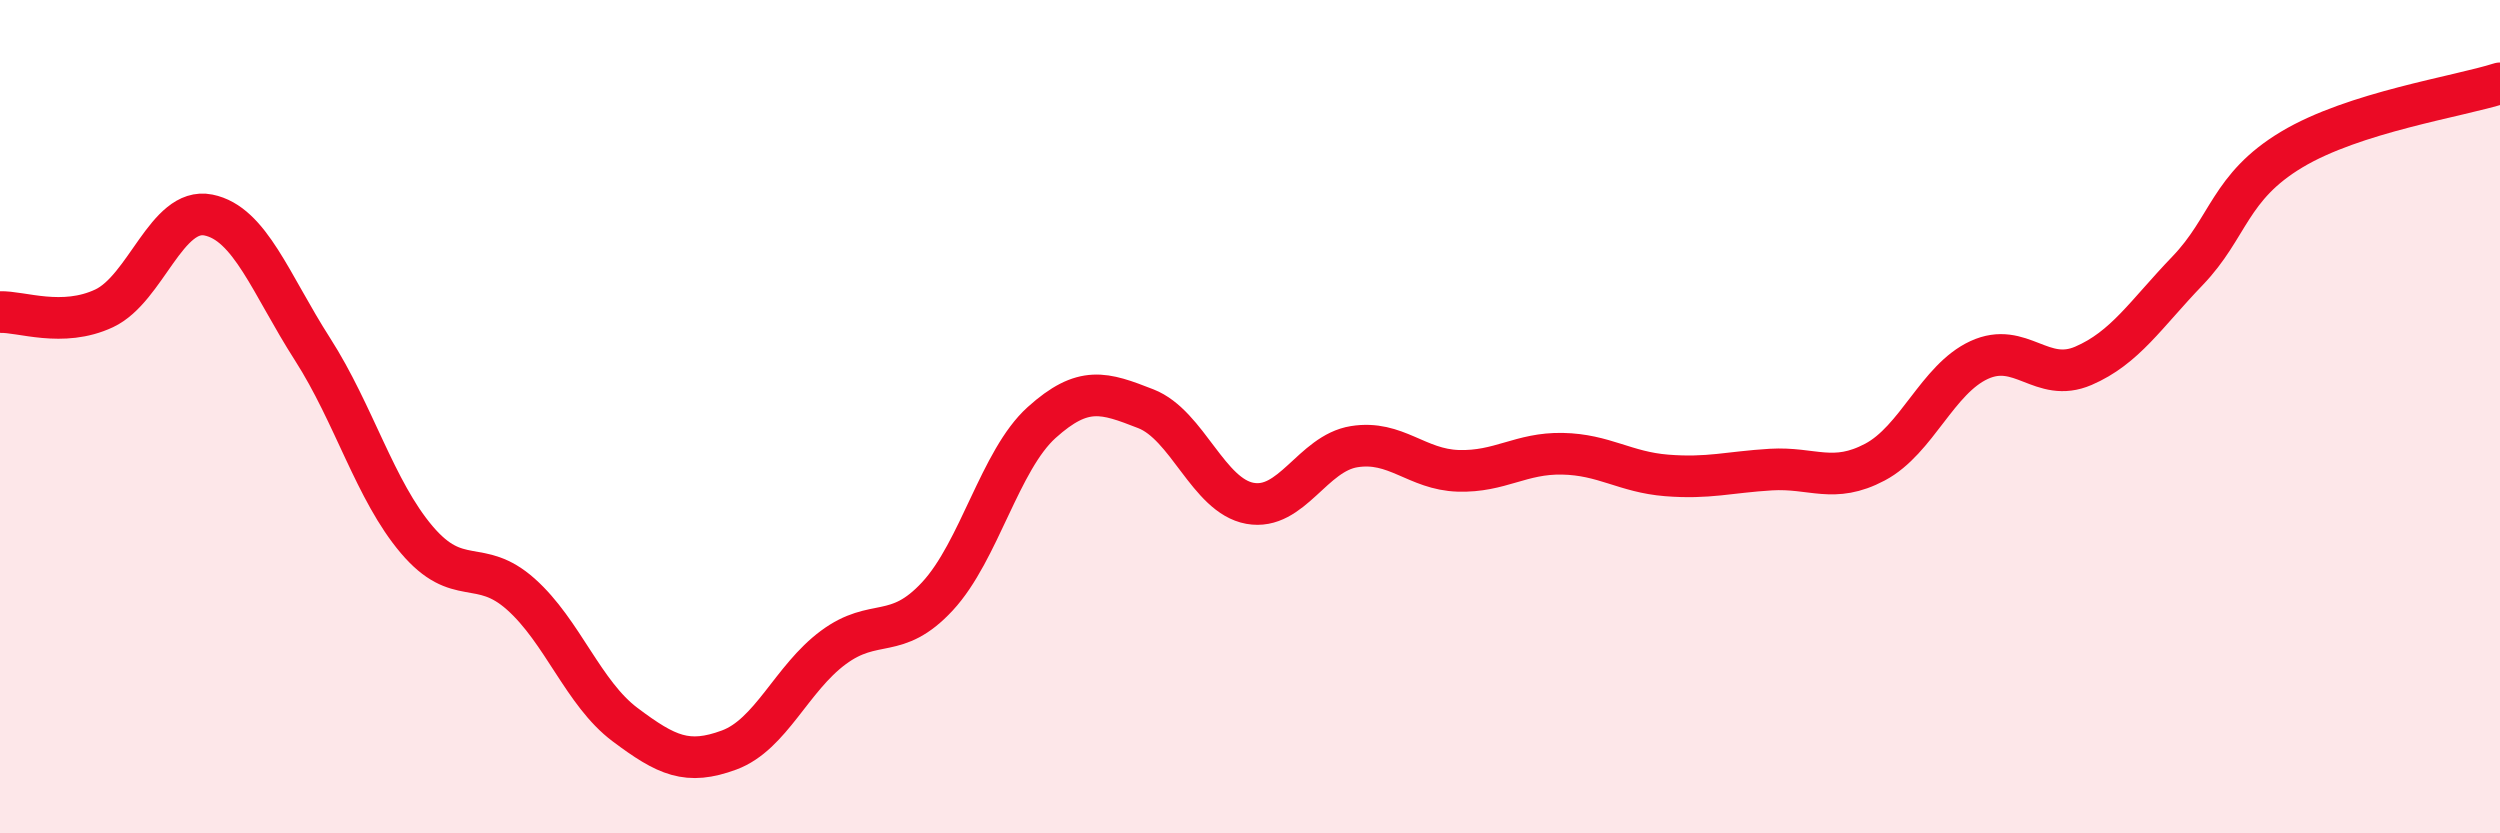
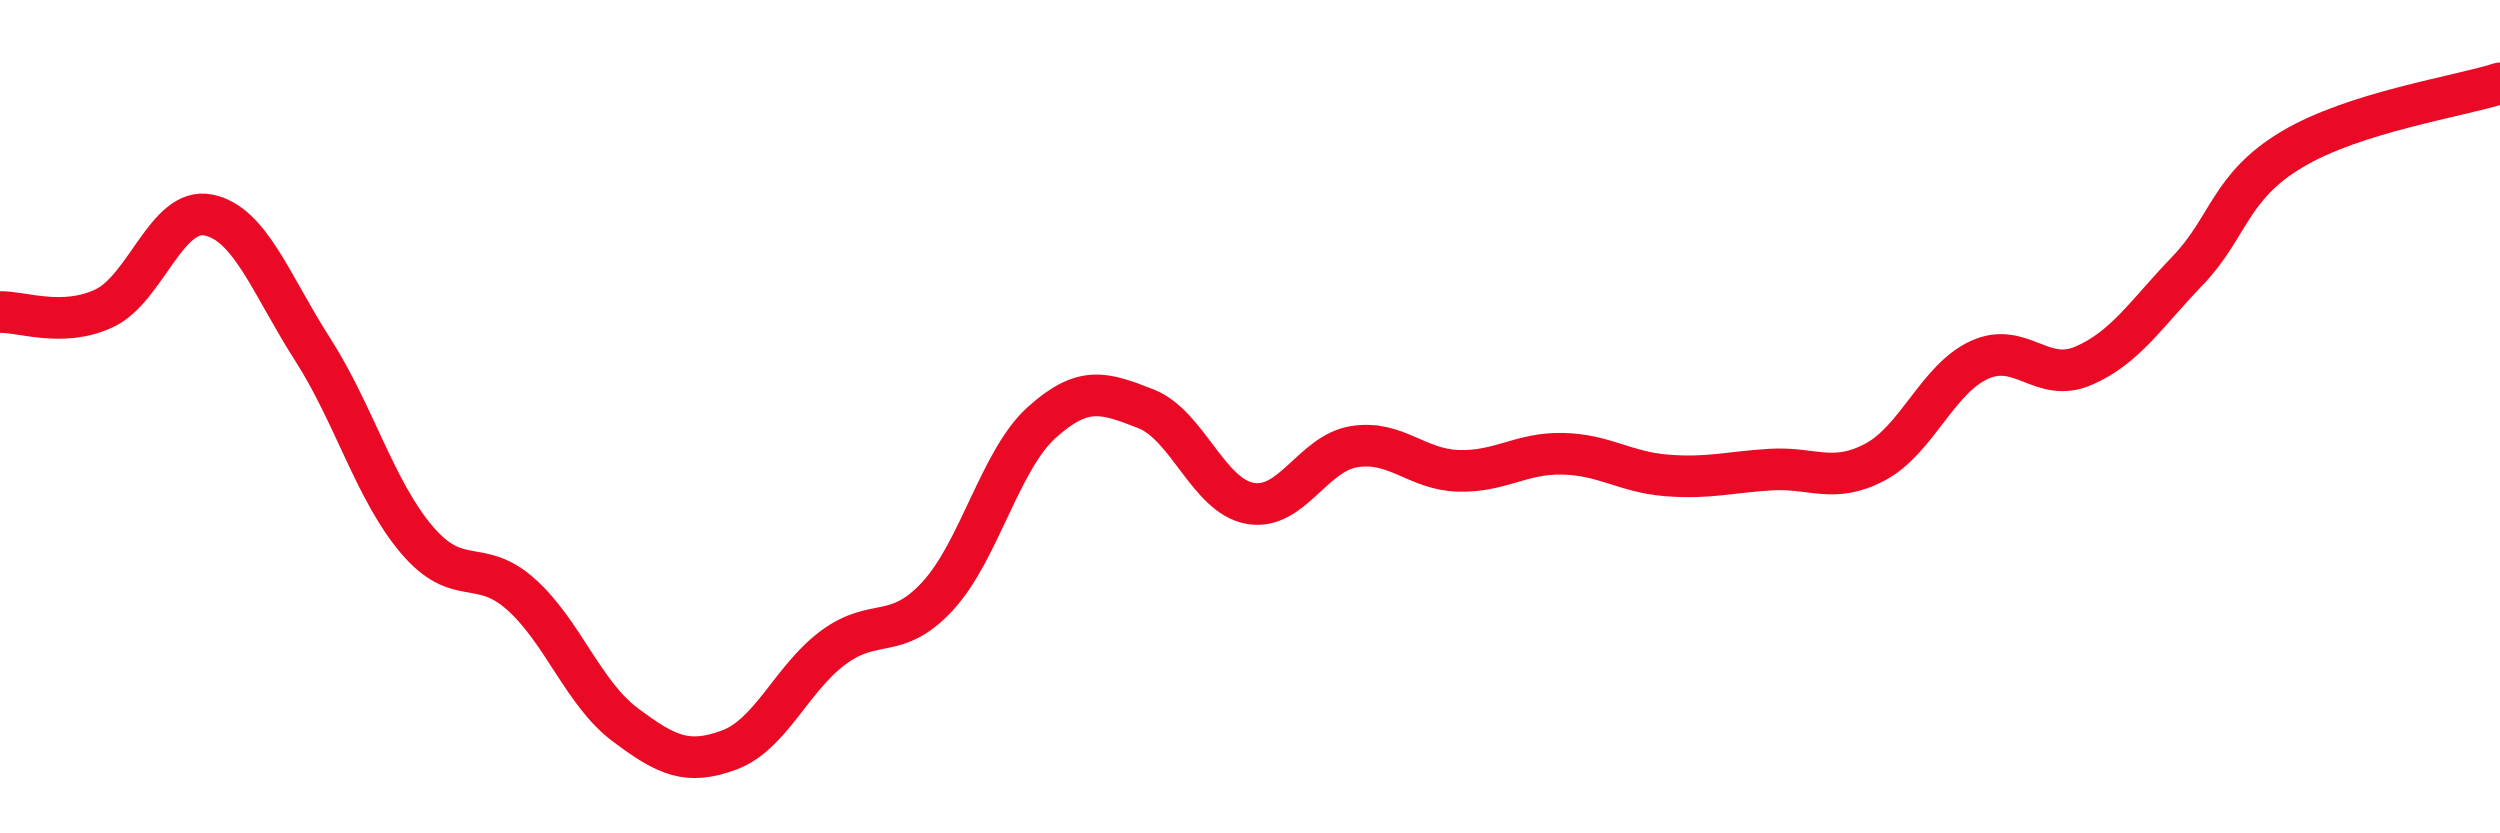
<svg xmlns="http://www.w3.org/2000/svg" width="60" height="20" viewBox="0 0 60 20">
-   <path d="M 0,7.49 C 0.5,7.47 1.5,7.87 2.5,7.4 C 3.5,6.93 4,4.96 5,5.16 C 6,5.36 6.5,6.82 7.5,8.38 C 8.5,9.94 9,11.77 10,12.95 C 11,14.13 11.5,13.37 12.5,14.26 C 13.5,15.15 14,16.64 15,17.39 C 16,18.14 16.5,18.37 17.5,18 C 18.5,17.63 19,16.28 20,15.54 C 21,14.8 21.5,15.39 22.5,14.31 C 23.5,13.23 24,11.04 25,10.14 C 26,9.24 26.5,9.42 27.5,9.81 C 28.5,10.2 29,11.9 30,12.08 C 31,12.26 31.5,10.88 32.5,10.72 C 33.5,10.56 34,11.27 35,11.3 C 36,11.33 36.5,10.87 37.5,10.89 C 38.5,10.91 39,11.33 40,11.41 C 41,11.49 41.5,11.33 42.5,11.27 C 43.5,11.21 44,11.62 45,11.09 C 46,10.56 46.5,9.1 47.5,8.64 C 48.5,8.18 49,9.21 50,8.78 C 51,8.35 51.5,7.54 52.5,6.5 C 53.5,5.46 53.5,4.49 55,3.59 C 56.5,2.69 59,2.32 60,2L60 20L0 20Z" fill="#EB0A25" opacity="0.1" stroke-linecap="round" stroke-linejoin="round" />
  <path d="M 0,7.49 C 0.5,7.47 1.5,7.87 2.5,7.4 C 3.5,6.93 4,4.96 5,5.16 C 6,5.36 6.5,6.82 7.5,8.38 C 8.5,9.94 9,11.77 10,12.95 C 11,14.13 11.5,13.37 12.5,14.26 C 13.5,15.15 14,16.64 15,17.39 C 16,18.14 16.5,18.37 17.5,18 C 18.5,17.63 19,16.28 20,15.54 C 21,14.8 21.5,15.39 22.5,14.31 C 23.5,13.23 24,11.04 25,10.14 C 26,9.24 26.5,9.42 27.5,9.81 C 28.5,10.2 29,11.9 30,12.08 C 31,12.26 31.5,10.88 32.5,10.72 C 33.5,10.56 34,11.27 35,11.3 C 36,11.33 36.5,10.87 37.5,10.89 C 38.5,10.91 39,11.33 40,11.41 C 41,11.49 41.5,11.33 42.5,11.27 C 43.5,11.21 44,11.62 45,11.09 C 46,10.56 46.5,9.1 47.5,8.64 C 48.5,8.18 49,9.21 50,8.78 C 51,8.35 51.5,7.54 52.5,6.5 C 53.5,5.46 53.5,4.49 55,3.59 C 56.5,2.69 59,2.32 60,2" stroke="#EB0A25" stroke-width="1" fill="none" stroke-linecap="round" stroke-linejoin="round" />
</svg>